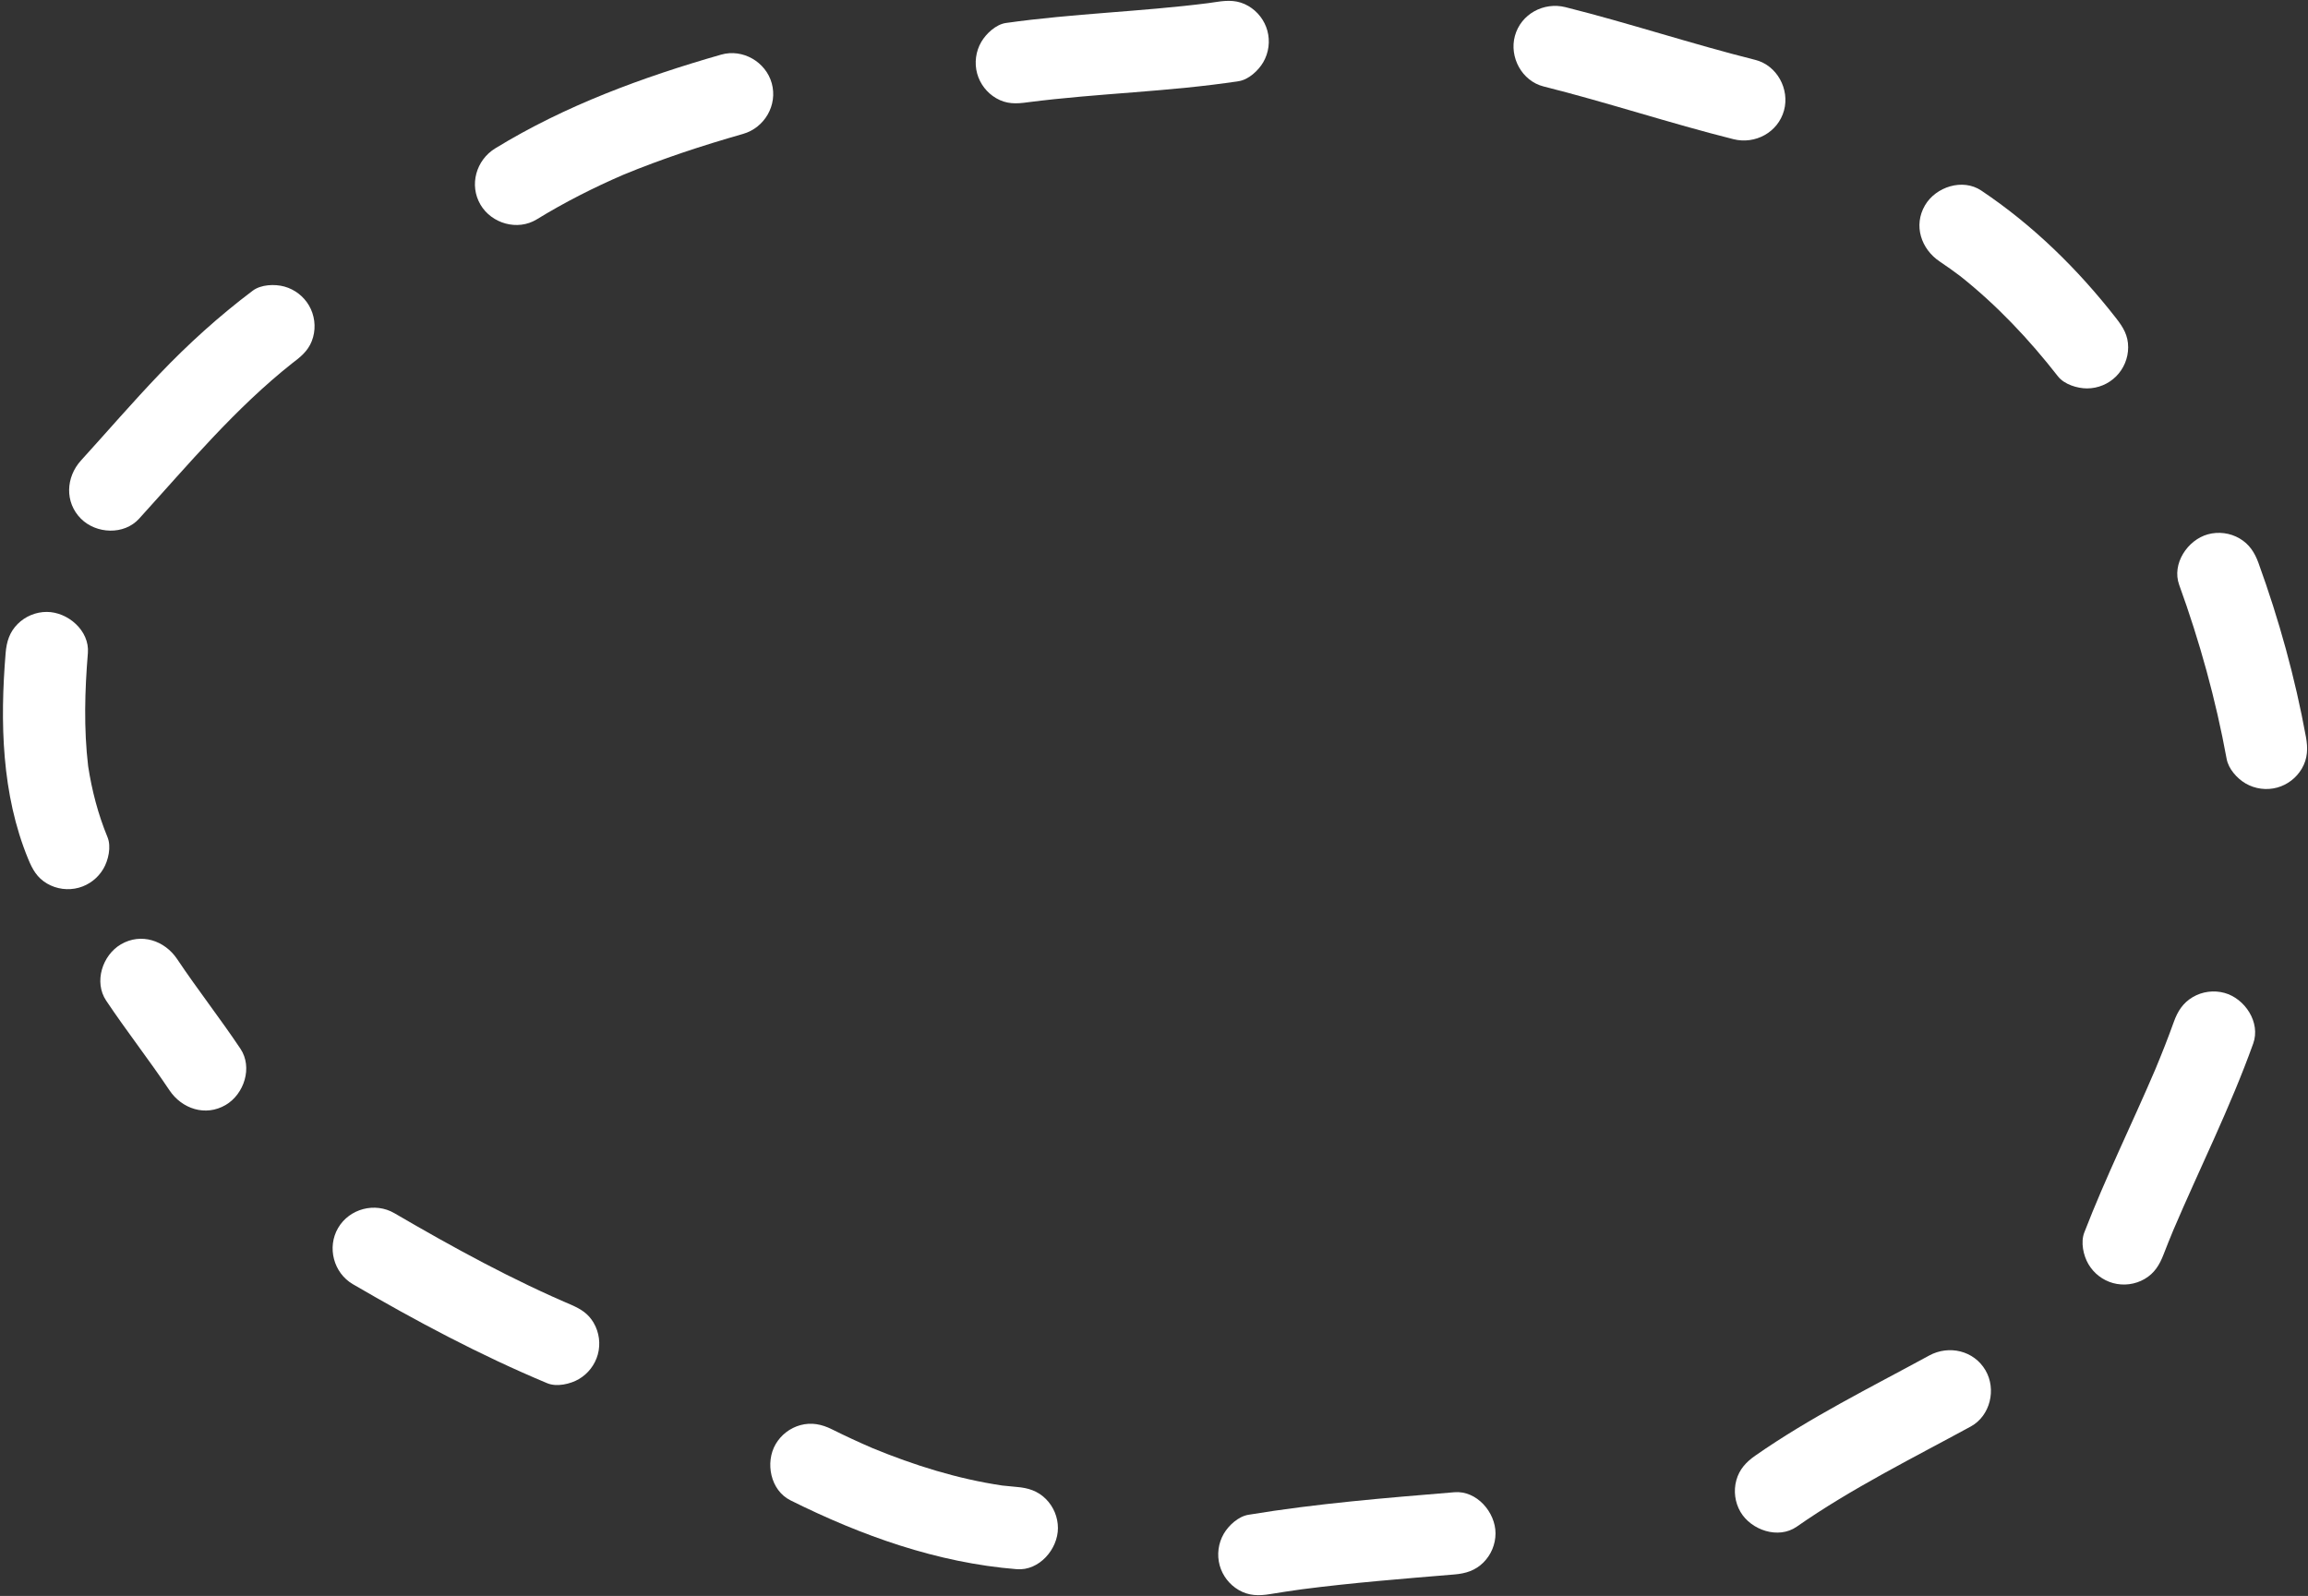
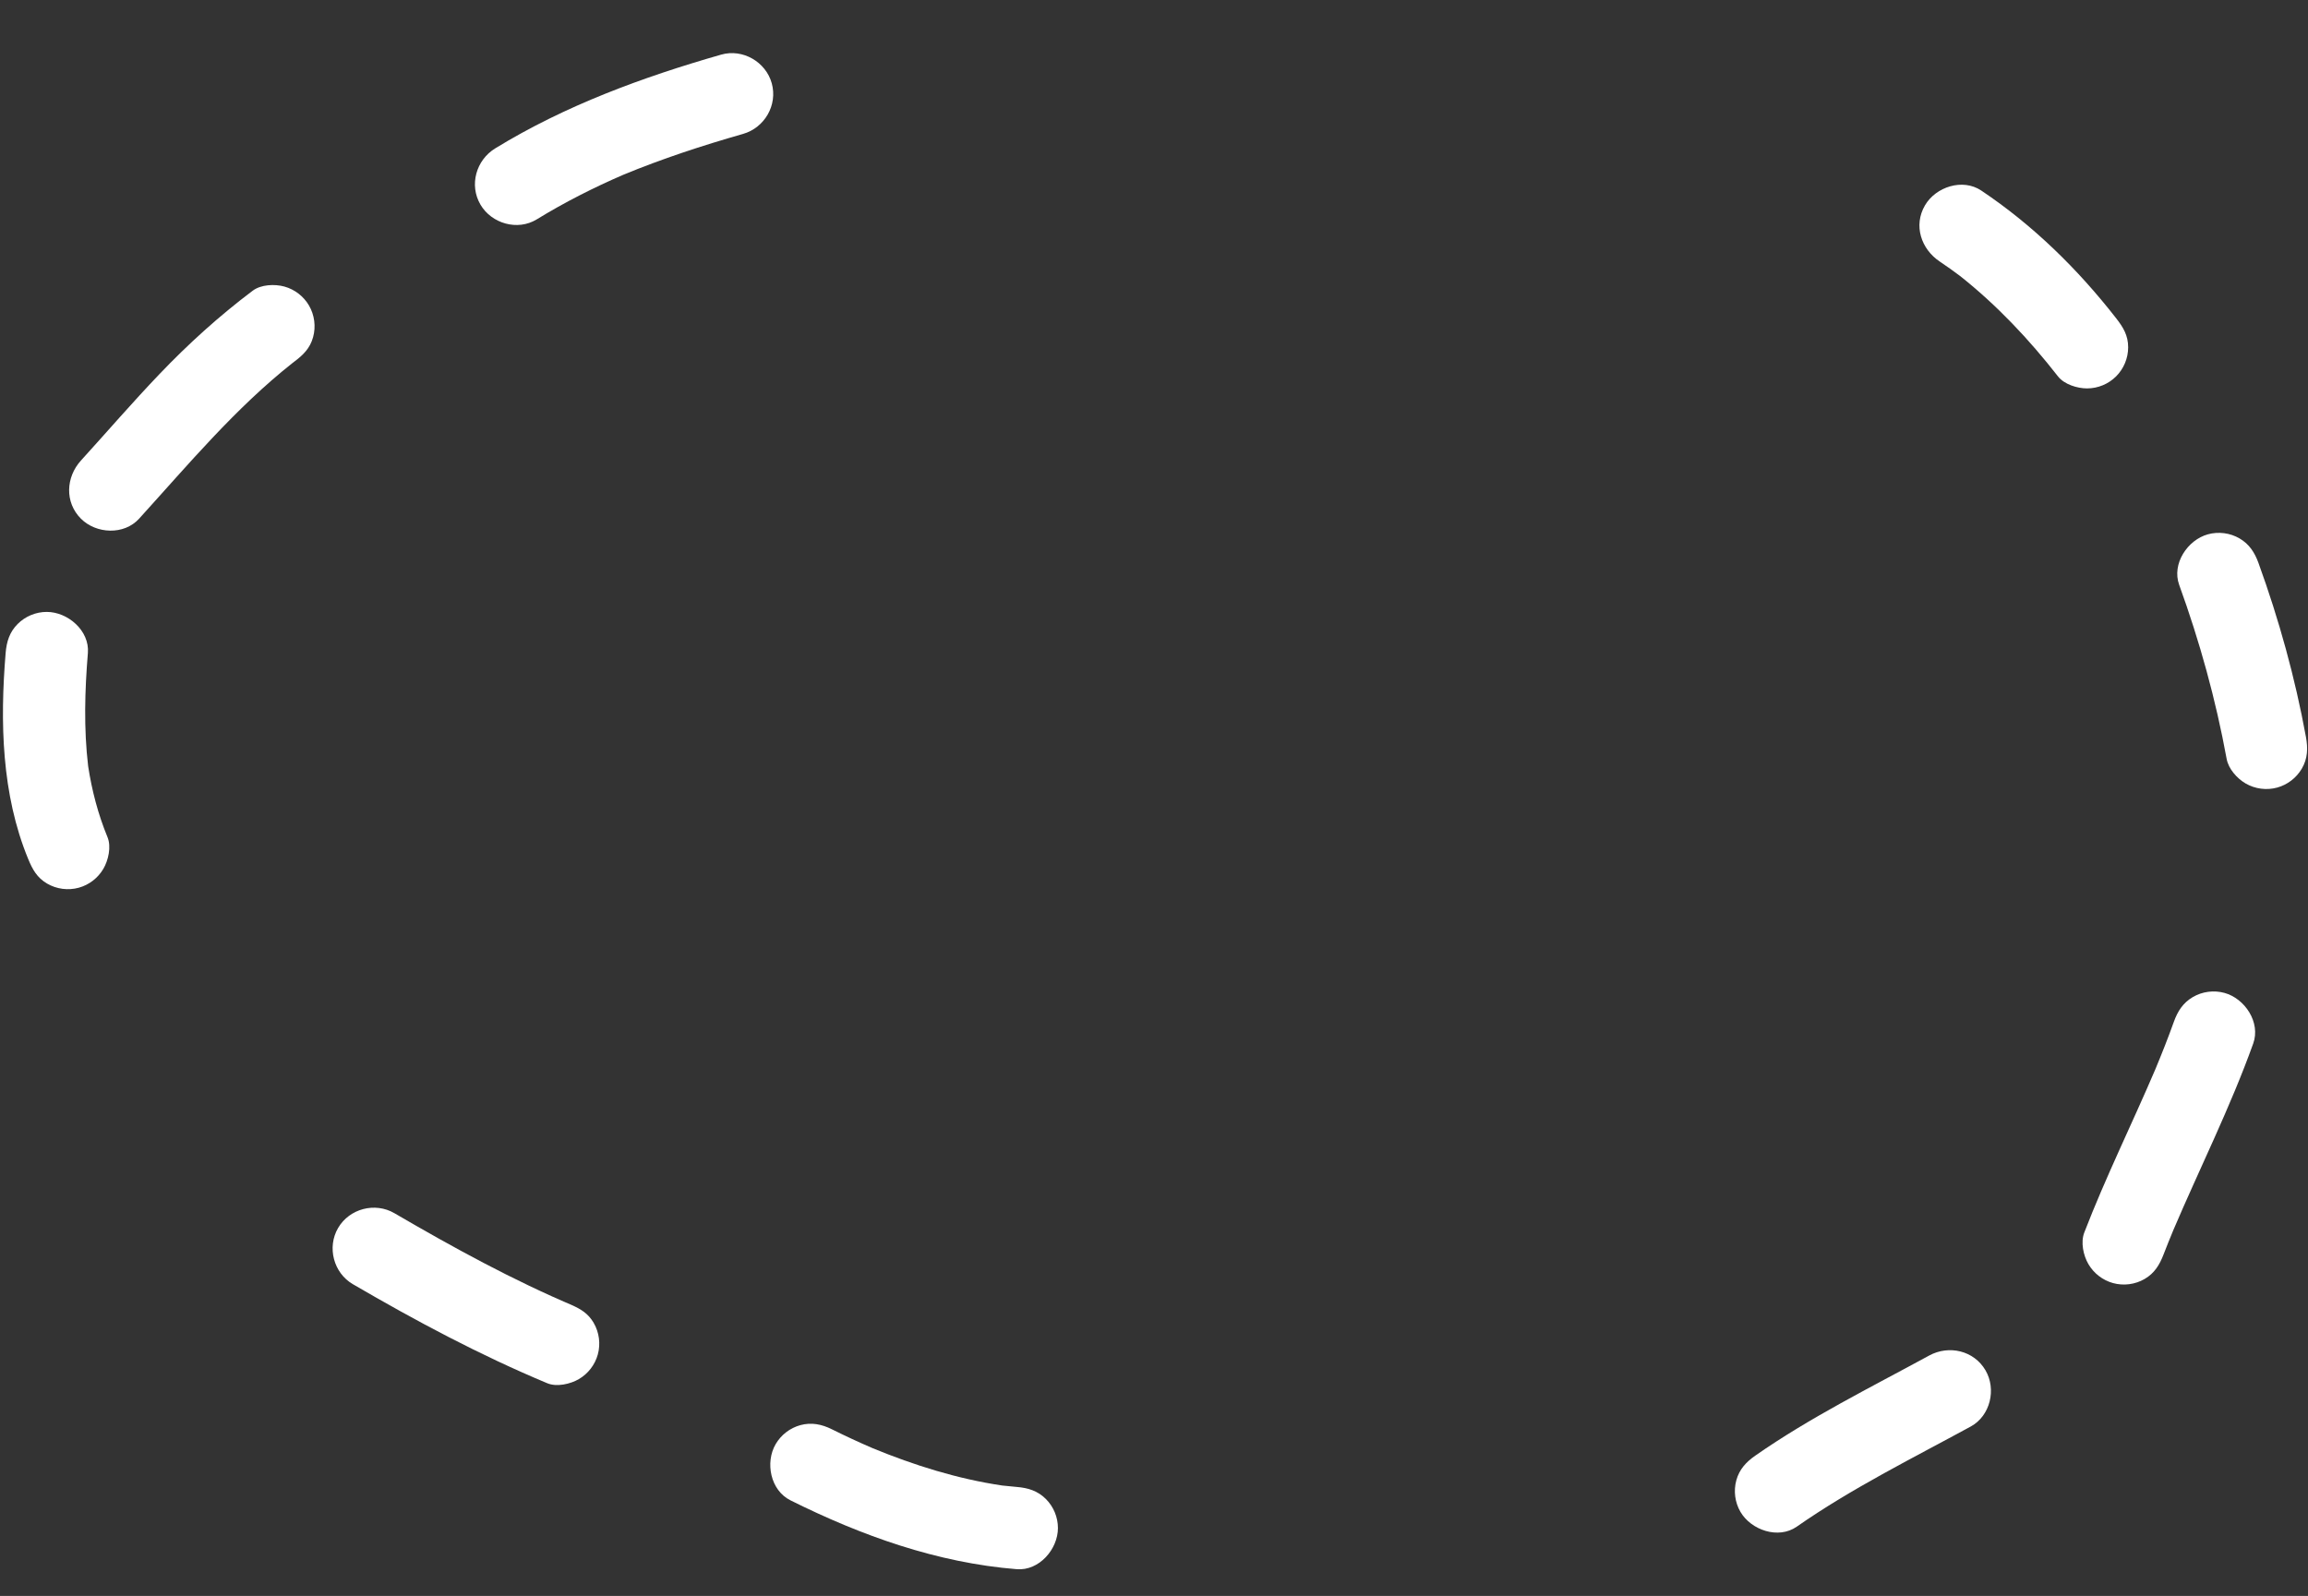
<svg xmlns="http://www.w3.org/2000/svg" fill="#000000" height="1513.8" preserveAspectRatio="xMidYMid meet" version="1" viewBox="-2.8 -0.8 2188.9 1513.8" width="2188.9" zoomAndPan="magnify">
  <rect x="-2.8" y="-0.8" width="2188.9" height="1513.8" fill="#333333" stroke="none" />
  <g id="change1_1">
    <path d="M290.22,288.929c-5.107-8.718-13.559-15.241-23.308-17.923c-9.103-2.504-22.149-2.018-30.052,3.932 c-31.811,23.949-61.038,50.431-88.533,79.208c-25.474,26.663-49.57,54.6-74.36,81.89c-14.282,15.722-15.565,39.59,0,55.154 c14.485,14.485,40.857,15.74,55.154,0c46.55-51.247,91.159-104.735,145.701-147.831c0.469-0.355,0.935-0.716,1.406-1.071 c8.498-6.397,14.988-12.639,17.923-23.308C296.92,308.915,295.496,297.936,290.22,288.929z" fill="#ffffff" />
  </g>
  <g id="change1_2">
    <path d="M729.151,78.245c-5.591-20.326-27.545-33.088-47.975-27.239c-74.398,21.301-148.103,48.336-214.316,88.932 c-18.09,11.091-24.905,34.729-13.991,53.359c10.567,18.039,35.223,25.11,53.359,13.991c26.273-16.108,53.757-30.06,82.033-42.275 c37.03-15.313,75.141-27.768,113.65-38.793C722.335,120.373,734.832,98.895,729.151,78.245z" fill="#ffffff" />
  </g>
  <g id="change1_3">
-     <path d="M1199.152,28.245c-2.682-9.749-9.205-18.201-17.924-23.308c-9.85-5.771-19.201-5.585-30.052-3.932 c-2.771,0.422-5.548,0.807-8.322,1.2c-63.713,8.103-128.029,9.786-191.677,18.8c-9.403,1.332-18.741,10.127-23.308,17.923 c-5.276,9.007-6.701,19.986-3.932,30.052c2.682,9.749,9.205,18.201,17.923,23.308c9.924,5.813,19.141,5.477,30.052,3.932 c0.138-0.02,0.275-0.038,0.413-0.057c66.357-8.546,133.389-9.853,199.588-19.943c9.438-1.438,18.696-10.052,23.308-17.923 C1200.496,49.29,1201.92,38.311,1199.152,28.245z" fill="#ffffff" />
-   </g>
+     </g>
  <g id="change1_4">
-     <path d="M1661.913,56.006c-60.417-15.157-119.584-34.843-180-50c-20.604-5.169-42.245,6.407-47.976,27.239 c-5.537,20.132,6.627,42.803,27.239,47.975c60.417,15.157,119.584,34.843,180,50c20.604,5.169,42.245-6.407,47.976-27.239 C1694.689,83.848,1682.525,61.177,1661.913,56.006z" fill="#ffffff" />
-   </g>
+     </g>
  <g id="change1_5">
    <path d="M2004.122,301.036c-36.329-46.585-78.702-88.152-127.894-121.098c-17.686-11.846-43.113-3.5-53.359,13.991 c-11.24,19.189-3.634,41.554,13.992,53.359c6.534,4.376,12.934,8.939,19.219,13.66c34.889,27.633,65.548,60.185,92.888,95.242 c5.968,7.652,18.345,11.423,27.577,11.423c10.303,0,20.296-4.142,27.577-11.423c7.281-7.281,11.423-17.275,11.423-27.577 C2015.544,317.26,2010.805,309.606,2004.122,301.036z" fill="#ffffff" />
  </g>
  <g id="change1_6">
    <path d="M2184.152,698.245c-10.273-56.181-25.535-111.319-45-165c-3.574-9.856-8.638-17.868-17.924-23.308 c-9.007-5.276-19.985-6.701-30.051-3.932c-19.27,5.3-34.492,27.973-27.24,47.975c19.465,53.681,34.728,108.819,45,165 c1.743,9.53,9.839,18.571,17.924,23.308c9.007,5.275,19.985,6.7,30.051,3.932c9.749-2.682,18.201-9.205,23.309-17.924 C2185.868,718.655,2186.102,708.914,2184.152,698.245z" fill="#ffffff" />
  </g>
  <g id="change1_7">
    <path d="M2106.912,941.005c-10.065-2.769-21.044-1.344-30.051,3.932c-9.261,5.425-14.391,13.455-17.924,23.308 c-5.493,15.321-11.473,30.457-17.736,45.478c-22.079,51.66-47.023,102.078-67.264,154.522c-3.588,9.298-0.915,21.777,3.932,30.052 c5.107,8.719,13.56,15.242,23.309,17.924c10.065,2.769,21.044,1.344,30.051-3.932c9.429-5.523,14.115-13.441,17.924-23.308 c2.986-7.74,6.091-15.433,9.274-23.093c25.168-59.01,54.044-116.442,75.726-176.907 C2141.332,968.955,2126.236,946.321,2106.912,941.005z" fill="#ffffff" />
  </g>
  <g id="change1_8">
    <path d="M1880.22,1298.929c-10.975-18.734-34.689-24.167-53.359-13.992c-55.691,30.352-112.873,58.63-165,95 c-8.592,5.995-15.066,12.922-17.924,23.309c-2.769,10.065-1.344,21.044,3.932,30.051c10.094,17.231,35.896,26.177,53.359,13.992 c52.127-36.371,109.311-64.649,165-95C1884.872,1342.127,1890.717,1316.849,1880.22,1298.929z" fill="#ffffff" />
  </g>
  <g id="change1_9">
-     <path d="M1376.544,1414.613c-65.293,5.437-130.677,10.675-195.368,21.393c-9.479,1.571-18.642,9.959-23.308,17.924 c-5.275,9.007-6.7,19.985-3.932,30.051c2.682,9.749,9.205,18.201,17.924,23.309c9.76,5.717,19.279,5.716,30.052,3.932 c9.878-1.637,19.779-3.123,29.696-4.504c48.147-6.254,96.563-10.076,144.936-14.104c10.658-0.888,19.805-3.65,27.577-11.423 c7.281-7.281,11.423-17.274,11.423-27.577C1415.544,1433.69,1397.761,1412.846,1376.544,1414.613z" fill="#ffffff" />
-   </g>
+     </g>
  <g id="change1_10">
    <path d="M989.122,1421.036c-7.751-7.751-16.933-10.576-27.577-11.423c-4.587-0.365-9.163-0.818-13.731-1.352 c-42.363-6.27-83.539-19.176-123.085-35.459c-12.997-5.599-25.833-11.551-38.5-17.865c-9.623-4.797-19.427-6.854-30.052-3.932 c-9.749,2.682-18.201,9.205-23.308,17.924c-10.2,17.412-5.023,43.88,13.991,53.359c67.306,33.555,139.278,59.326,214.684,65.324 c21.221,1.688,39-19.018,39-39C1000.544,1438.31,996.403,1428.317,989.122,1421.036z" fill="#ffffff" />
  </g>
  <g id="change1_11">
    <path d="M560.22,1253.929c-5.213-8.9-12.292-13.146-21.138-16.997c1.241,0.523,2.482,1.048,3.724,1.571 c-59.4-25.083-115.932-56.125-171.577-88.566c-18.374-10.711-42.616-4.35-53.359,13.992c-10.733,18.322-4.344,42.67,13.991,53.359 c59.743,34.83,120.458,67.252,184.316,93.932c9.077,3.791,21.977,0.798,30.052-3.932c8.718-5.107,15.241-13.56,17.923-23.309 C566.92,1273.915,565.496,1262.936,560.22,1253.929z" fill="#ffffff" />
  </g>
  <g id="change1_12">
-     <path d="M225.22,993.929c-19.284-28.839-40.716-56.162-60-85c-11.792-17.635-34.181-25.227-53.359-13.992 c-17.501,10.253-25.823,35.665-13.991,53.359c19.284,28.839,40.716,56.162,60,85c11.792,17.635,34.181,25.227,53.359,13.992 C228.73,1037.036,237.052,1011.624,225.22,993.929z" fill="#ffffff" />
-   </g>
+     </g>
  <g id="change1_13">
    <path d="M99.151,793.245c-8.909-21.603-14.807-44.185-18.347-67.242c-4.215-35.663-3.207-71.651-0.26-107.39 c1.75-21.218-19.064-39-39-39c-10.302,0-20.296,4.142-27.577,11.423c-7.768,7.768-10.544,16.922-11.423,27.577 c-5.385,65.305-3.933,133.955,21.393,195.368c4.07,9.868,8.338,17.692,17.923,23.308c9.007,5.275,19.986,6.7,30.052,3.932 c9.749-2.682,18.201-9.205,23.308-17.924C99.969,815.189,102.91,802.359,99.151,793.245z" fill="#ffffff" />
  </g>
</svg>